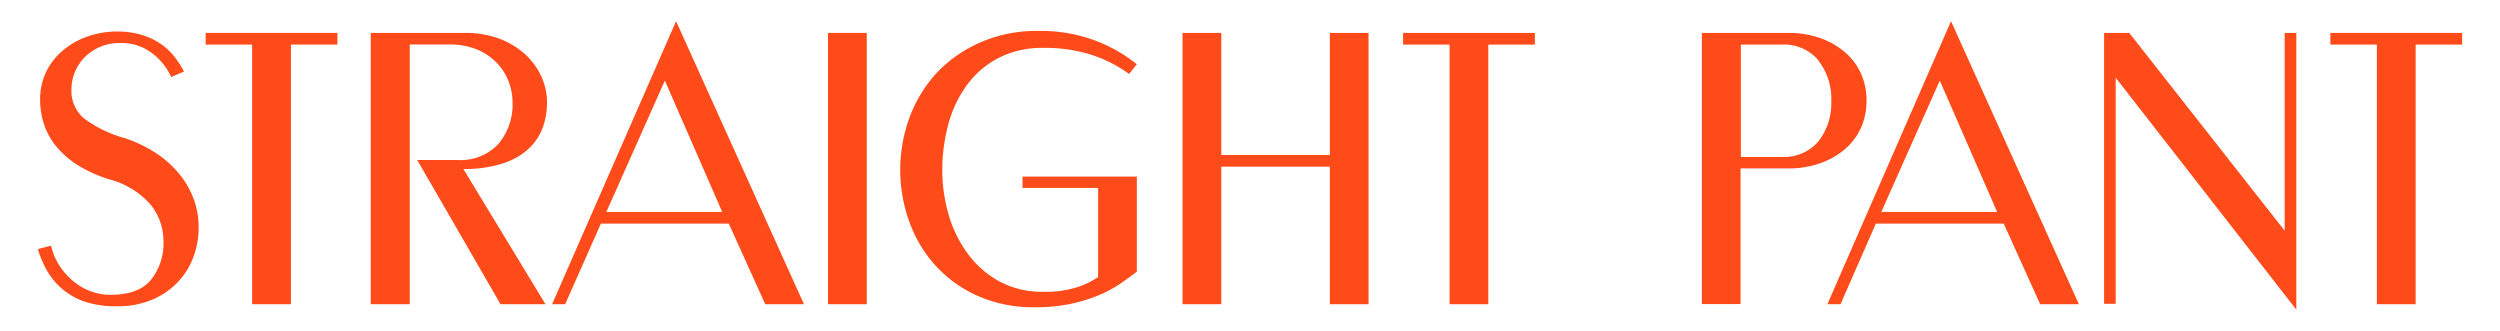
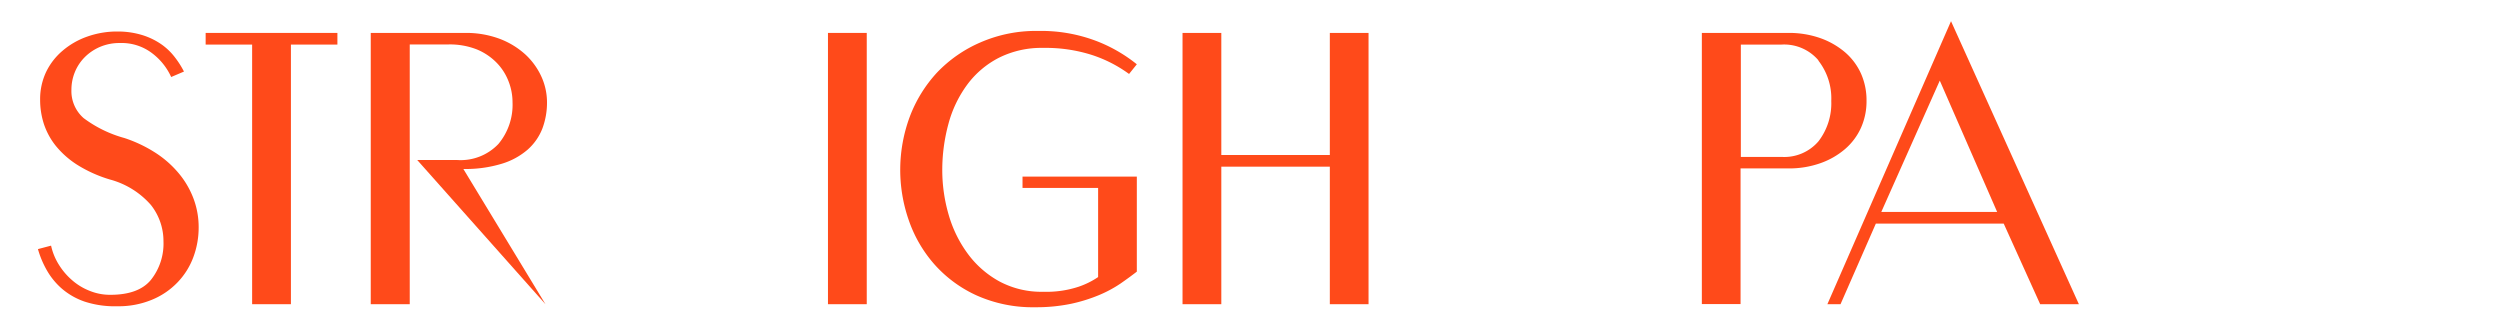
<svg xmlns="http://www.w3.org/2000/svg" viewBox="0 0 353.88 46.84">
  <defs>
    <style>.cls-1{fill:none;}.cls-2{fill:#ff4a1a;}</style>
  </defs>
  <g id="レイヤー_2" data-name="レイヤー 2">
    <g id="レイヤー_3" data-name="レイヤー 3">
-       <rect class="cls-1" width="353.88" height="46.84" />
      <path class="cls-2" d="M21.54,7.54A7.1,7.1,0,0,0,17,6.09a7,7,0,0,0-2.85.55A6.88,6.88,0,0,0,12,8.09a6.43,6.43,0,0,0-1.4,2.11,6.61,6.61,0,0,0-.49,2.52,5.07,5.07,0,0,0,1.73,4,17.23,17.23,0,0,0,5.78,2.82,19.07,19.07,0,0,1,4.25,2,14.49,14.49,0,0,1,3.32,2.86A12.35,12.35,0,0,1,27.35,28a11.47,11.47,0,0,1,.77,4.17,12,12,0,0,1-.77,4.28A10.27,10.27,0,0,1,25.1,40a10.56,10.56,0,0,1-3.62,2.44,12.28,12.28,0,0,1-4.88.91A13.69,13.69,0,0,1,12,42.7a9.81,9.81,0,0,1-3.23-1.83,10,10,0,0,1-2.14-2.61,13.4,13.4,0,0,1-1.26-3l1.86-.49a8.45,8.45,0,0,0,1.13,2.74,9.51,9.51,0,0,0,1.89,2.19,8.46,8.46,0,0,0,2.47,1.48,7.63,7.63,0,0,0,2.9.55q4,0,5.74-2.11a8.23,8.23,0,0,0,1.78-5.46A8.24,8.24,0,0,0,21.35,29a11.75,11.75,0,0,0-5.79-3.59,18.8,18.8,0,0,1-4.69-2.12,12.65,12.65,0,0,1-3-2.68,10,10,0,0,1-1.67-3.1,11.13,11.13,0,0,1-.52-3.4,9,9,0,0,1,.85-3.93,9.15,9.15,0,0,1,2.33-3,10.92,10.92,0,0,1,3.49-2,12.6,12.6,0,0,1,4.3-.72A11.77,11.77,0,0,1,20.25,5a9.86,9.86,0,0,1,2.66,1.32,8.65,8.65,0,0,1,1.86,1.81,12.51,12.51,0,0,1,1.27,2l-1.81.77A8.74,8.74,0,0,0,21.54,7.54Z" />
      <path class="cls-2" d="M47.76,6.31H41.18V43.06H35.69V6.31H29.11V4.66H47.76Z" />
-       <path class="cls-2" d="M52.48,43.06V4.66H65.86a13.52,13.52,0,0,1,4.91.85,11.38,11.38,0,0,1,3.65,2.25,9.85,9.85,0,0,1,2.25,3.16,8.8,8.8,0,0,1,.76,3.56,10.47,10.47,0,0,1-.65,3.7,7.73,7.73,0,0,1-2.09,3,10,10,0,0,1-3.67,2,17.6,17.6,0,0,1-5.43.74L77.21,43.06H70.85L59.06,22.65h5.65a7.36,7.36,0,0,0,5.84-2.27,8.64,8.64,0,0,0,2-5.9A8.09,8.09,0,0,0,72,11.55a7.72,7.72,0,0,0-1.67-2.64A8.41,8.41,0,0,0,67.51,7a10.45,10.45,0,0,0-4-.71H58V43.06Z" />
-       <path class="cls-2" d="M113.8,43.06h-5.48l-5.16-11.41H85.06L80,43.06H78.15L95.7,3ZM85.83,30h16.4L94.11,11.41Z" />
+       <path class="cls-2" d="M52.48,43.06V4.66H65.86a13.52,13.52,0,0,1,4.91.85,11.38,11.38,0,0,1,3.65,2.25,9.85,9.85,0,0,1,2.25,3.16,8.8,8.8,0,0,1,.76,3.56,10.47,10.47,0,0,1-.65,3.7,7.73,7.73,0,0,1-2.09,3,10,10,0,0,1-3.67,2,17.6,17.6,0,0,1-5.43.74L77.21,43.06L59.06,22.65h5.65a7.36,7.36,0,0,0,5.84-2.27,8.64,8.64,0,0,0,2-5.9A8.09,8.09,0,0,0,72,11.55a7.72,7.72,0,0,0-1.67-2.64A8.41,8.41,0,0,0,67.51,7a10.45,10.45,0,0,0-4-.71H58V43.06Z" />
      <path class="cls-2" d="M117.2,4.66h5.49v38.4H117.2Z" />
      <path class="cls-2" d="M134.29,30.42A17.35,17.35,0,0,0,137,35.93a13.73,13.73,0,0,0,4.44,3.89,12.56,12.56,0,0,0,6.23,1.48,14.5,14.5,0,0,0,5-.71,11.58,11.58,0,0,0,2.77-1.37V26.6h-10.7V25h16.18V38.45c-.66.51-1.42,1.07-2.3,1.68a17.43,17.43,0,0,1-3.05,1.64A22.71,22.71,0,0,1,151.62,43a24.08,24.08,0,0,1-5.07.49,19.45,19.45,0,0,1-8.37-1.7,17.88,17.88,0,0,1-6-4.47,18.62,18.62,0,0,1-3.57-6.23,21.63,21.63,0,0,1,.16-14.54,19.12,19.12,0,0,1,3.87-6.28A18.7,18.7,0,0,1,138.79,6a19.59,19.59,0,0,1,8.14-1.62,22,22,0,0,1,8.2,1.4,21.23,21.23,0,0,1,5.79,3.32l-1.1,1.37a18.7,18.7,0,0,0-5.26-2.69,21.57,21.57,0,0,0-6.91-1,13.43,13.43,0,0,0-6.26,1.4,12.9,12.9,0,0,0-4.47,3.79,16.57,16.57,0,0,0-2.66,5.54,24.91,24.91,0,0,0-.88,6.66A22.65,22.65,0,0,0,134.29,30.42Z" />
      <path class="cls-2" d="M188.24,21.94V4.66h5.48v38.4h-5.48V23.59H172.88V43.06h-5.49V4.66h5.49V21.94Z" />
-       <path class="cls-2" d="M217.26,6.31h-6.59V43.06h-5.48V6.31h-6.58V4.66h18.65Z" />
      <path class="cls-2" d="M263.42,18.1a8.7,8.7,0,0,1-2.25,3,10.92,10.92,0,0,1-3.49,2,13.28,13.28,0,0,1-4.55.74h-6.75v19.2H240.9V4.66h12.23a13.28,13.28,0,0,1,4.55.74,11.11,11.11,0,0,1,3.49,2,8.72,8.72,0,0,1,2.25,3,9.25,9.25,0,0,1,.79,3.81A9.19,9.19,0,0,1,263.42,18.1Zm-6-9.54a6.37,6.37,0,0,0-5.24-2.25h-5.76v15.9h5.76A6.36,6.36,0,0,0,257.41,20a8.81,8.81,0,0,0,1.81-5.71A8.69,8.69,0,0,0,257.38,8.56Z" />
      <path class="cls-2" d="M294.27,43.06h-5.48l-5.16-11.41h-18.1l-5,11.41h-1.86L276.17,3ZM266.3,30h16.4l-8.12-18.59Z" />
-       <path class="cls-2" d="M301.4,4.66l22,28v-28h1.65V43.83L299.48,11v32h-1.64V4.66Z" />
-       <path class="cls-2" d="M348.52,6.31h-6.58V43.06h-5.49V6.31h-6.58V4.66h18.65Z" />
    </g>
  </g>
</svg>